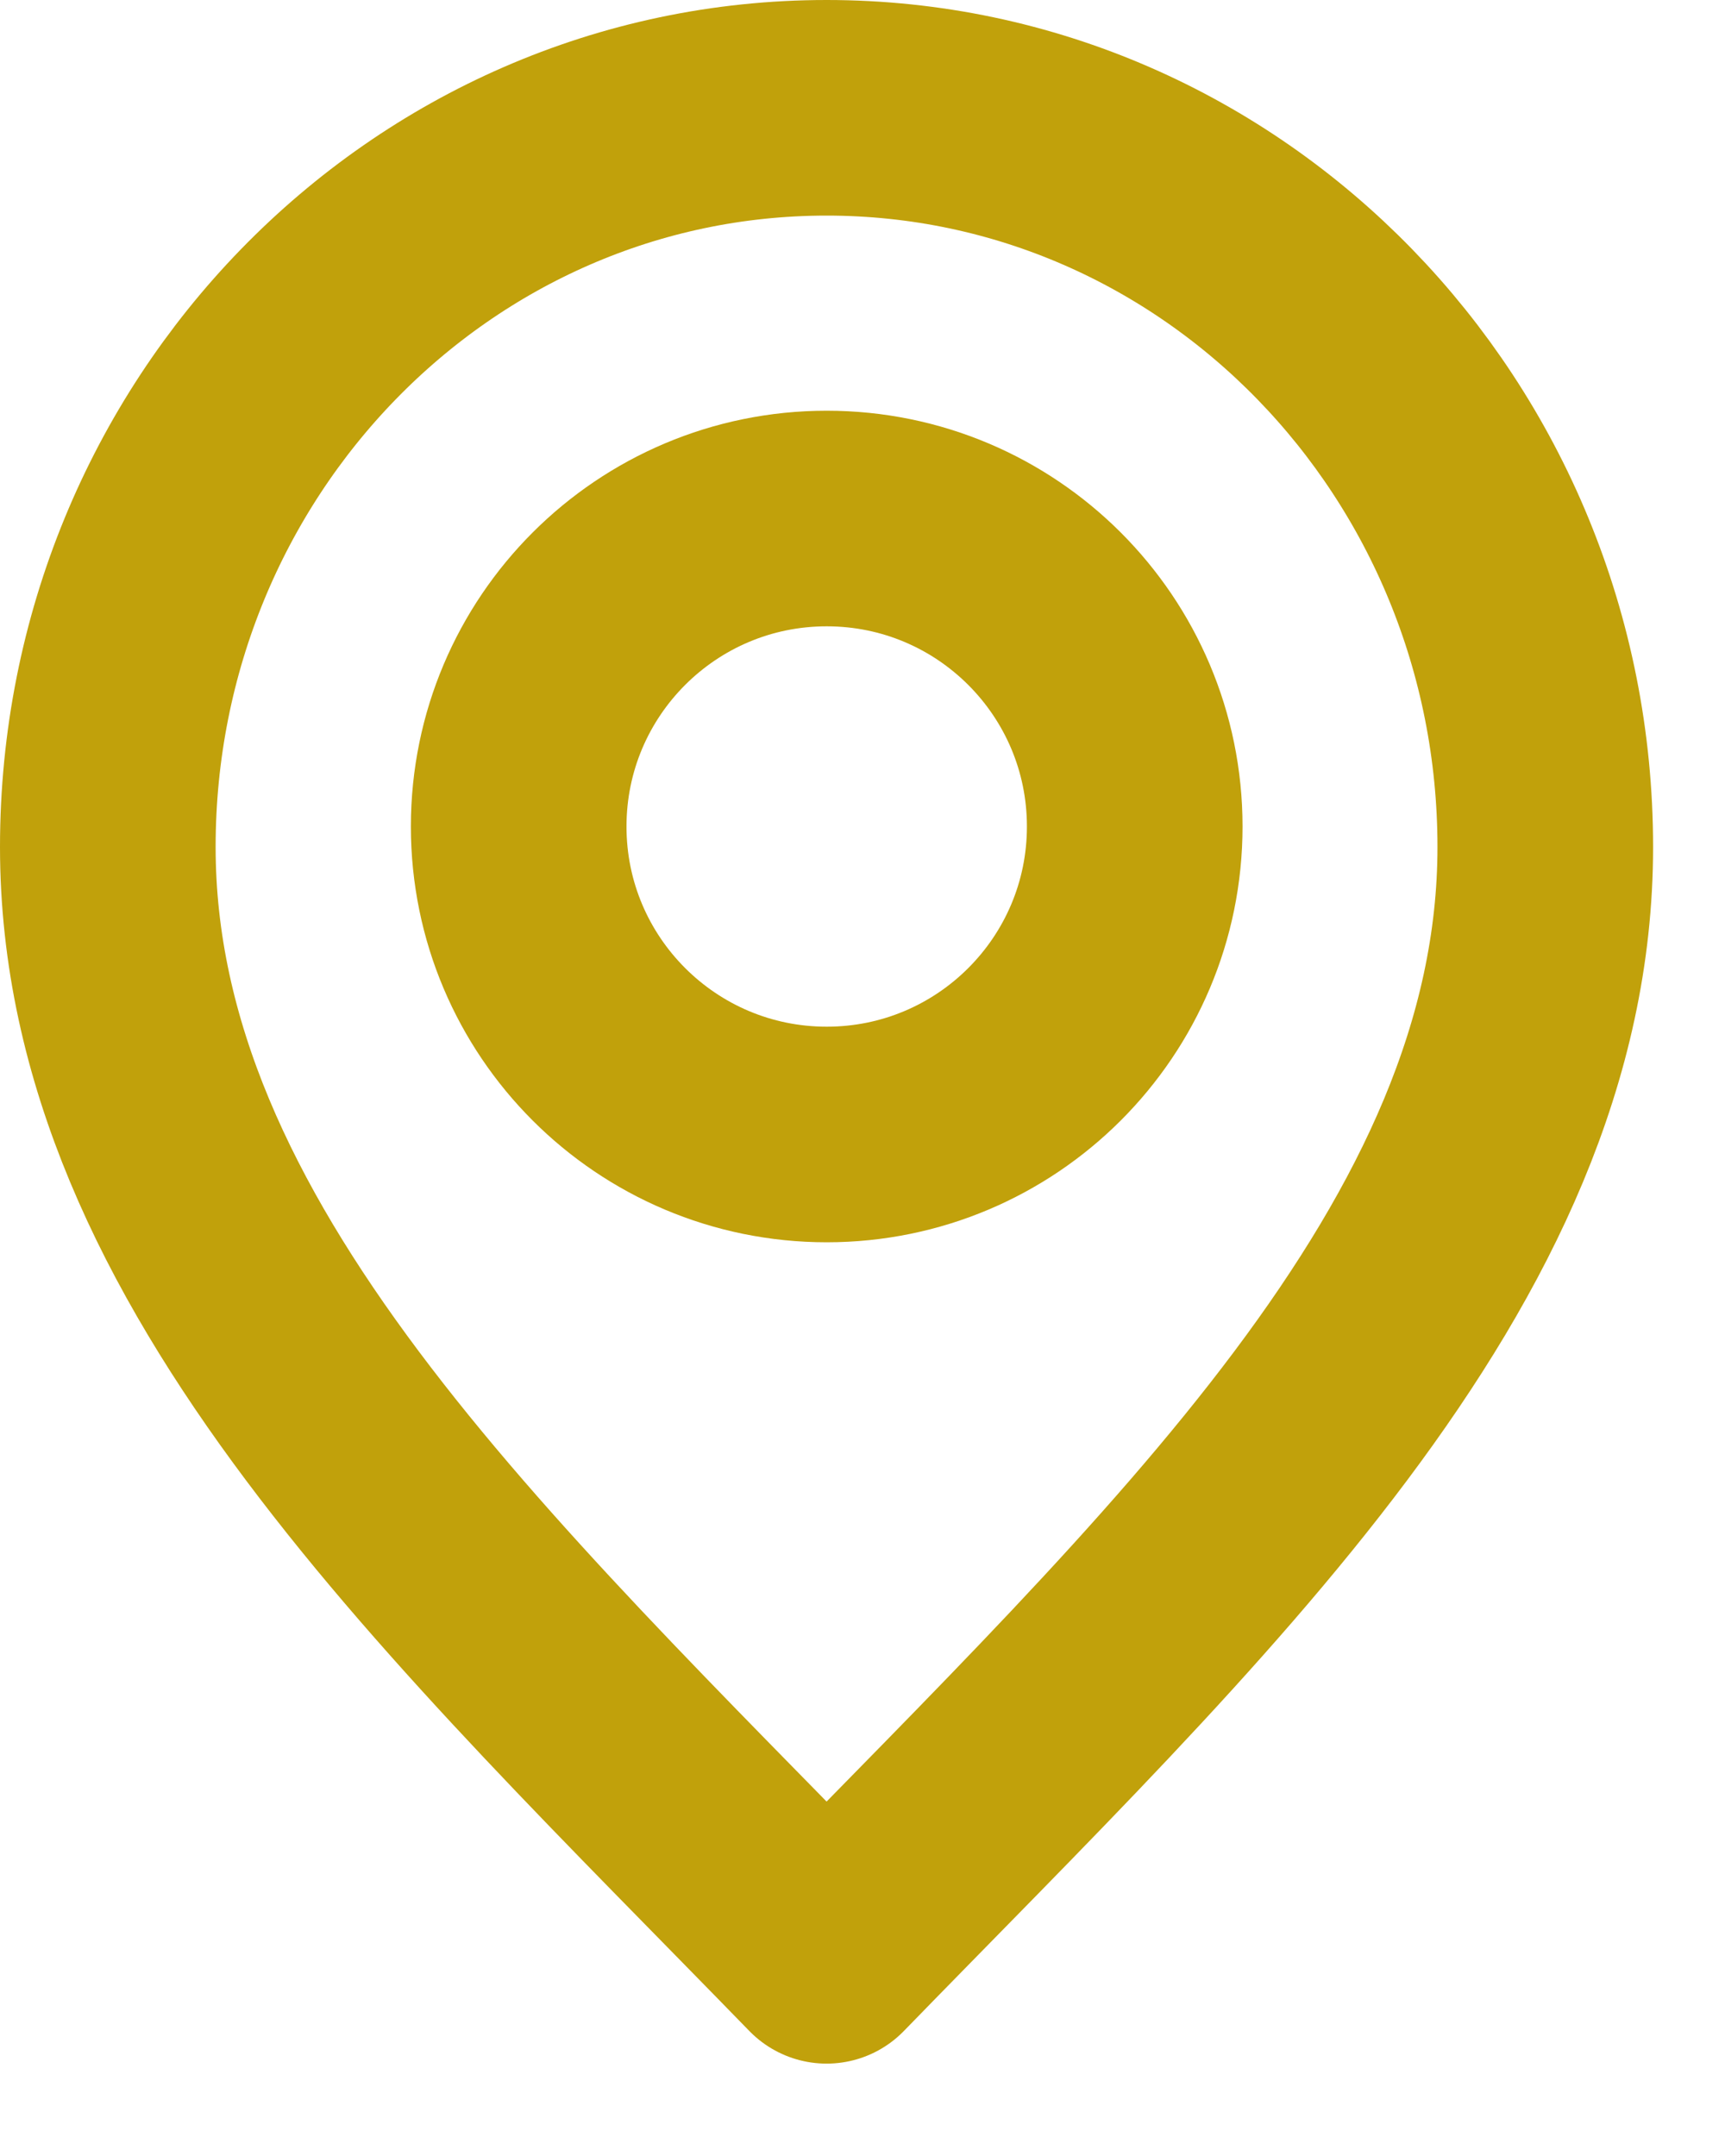
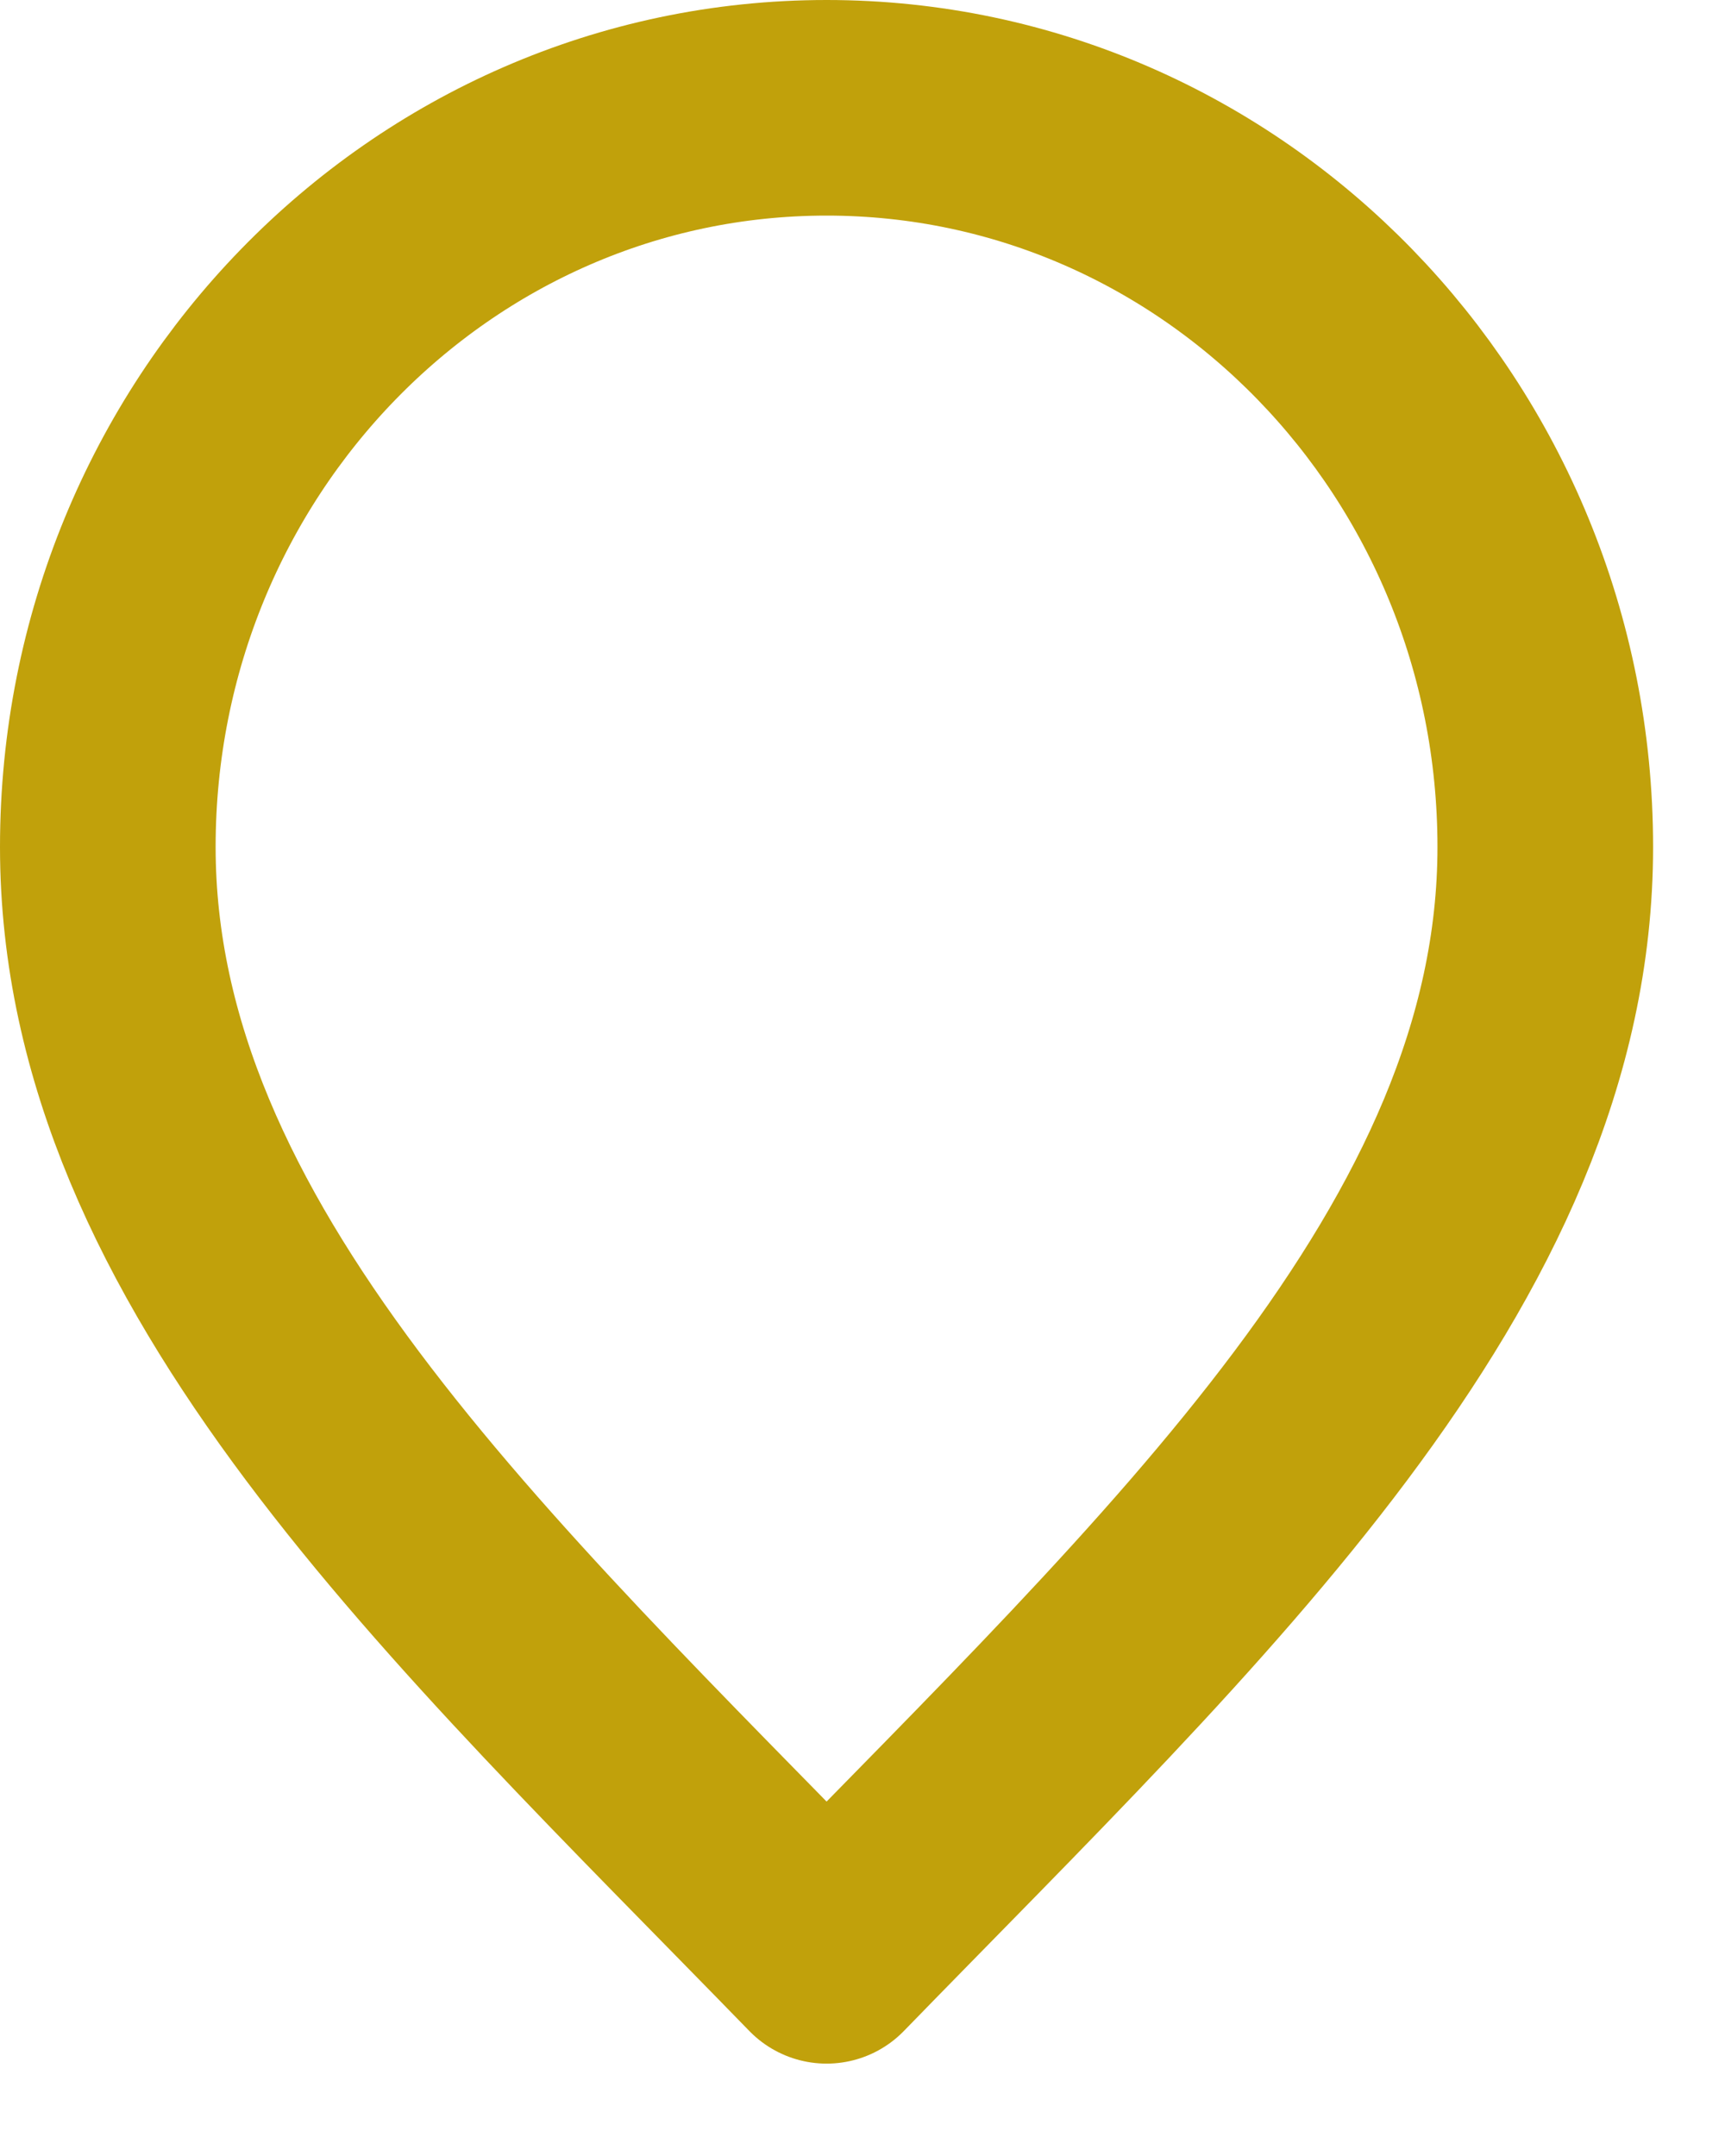
<svg xmlns="http://www.w3.org/2000/svg" width="16" height="20" viewBox="0 0 16 20" fill="none">
  <g id="Group 637">
    <path id="Vector" d="M7.667 18.143C11 14.714 14.333 11.644 14.333 7.857C14.333 4.07 11.349 1 7.667 1C3.985 1 1 4.07 1 7.857C1 11.644 4.333 14.714 7.667 18.143Z" stroke="#C1A10B" stroke-width="2" stroke-linecap="round" stroke-linejoin="round" />
-     <path id="Vector_2" d="M7.668 10.524C9.246 10.524 10.525 9.245 10.525 7.667C10.525 6.089 9.246 4.81 7.668 4.81C6.09 4.81 4.811 6.089 4.811 7.667C4.811 9.245 6.09 10.524 7.668 10.524Z" stroke="#C1A10B" stroke-width="2" stroke-linecap="round" stroke-linejoin="round" />
  </g>
</svg>